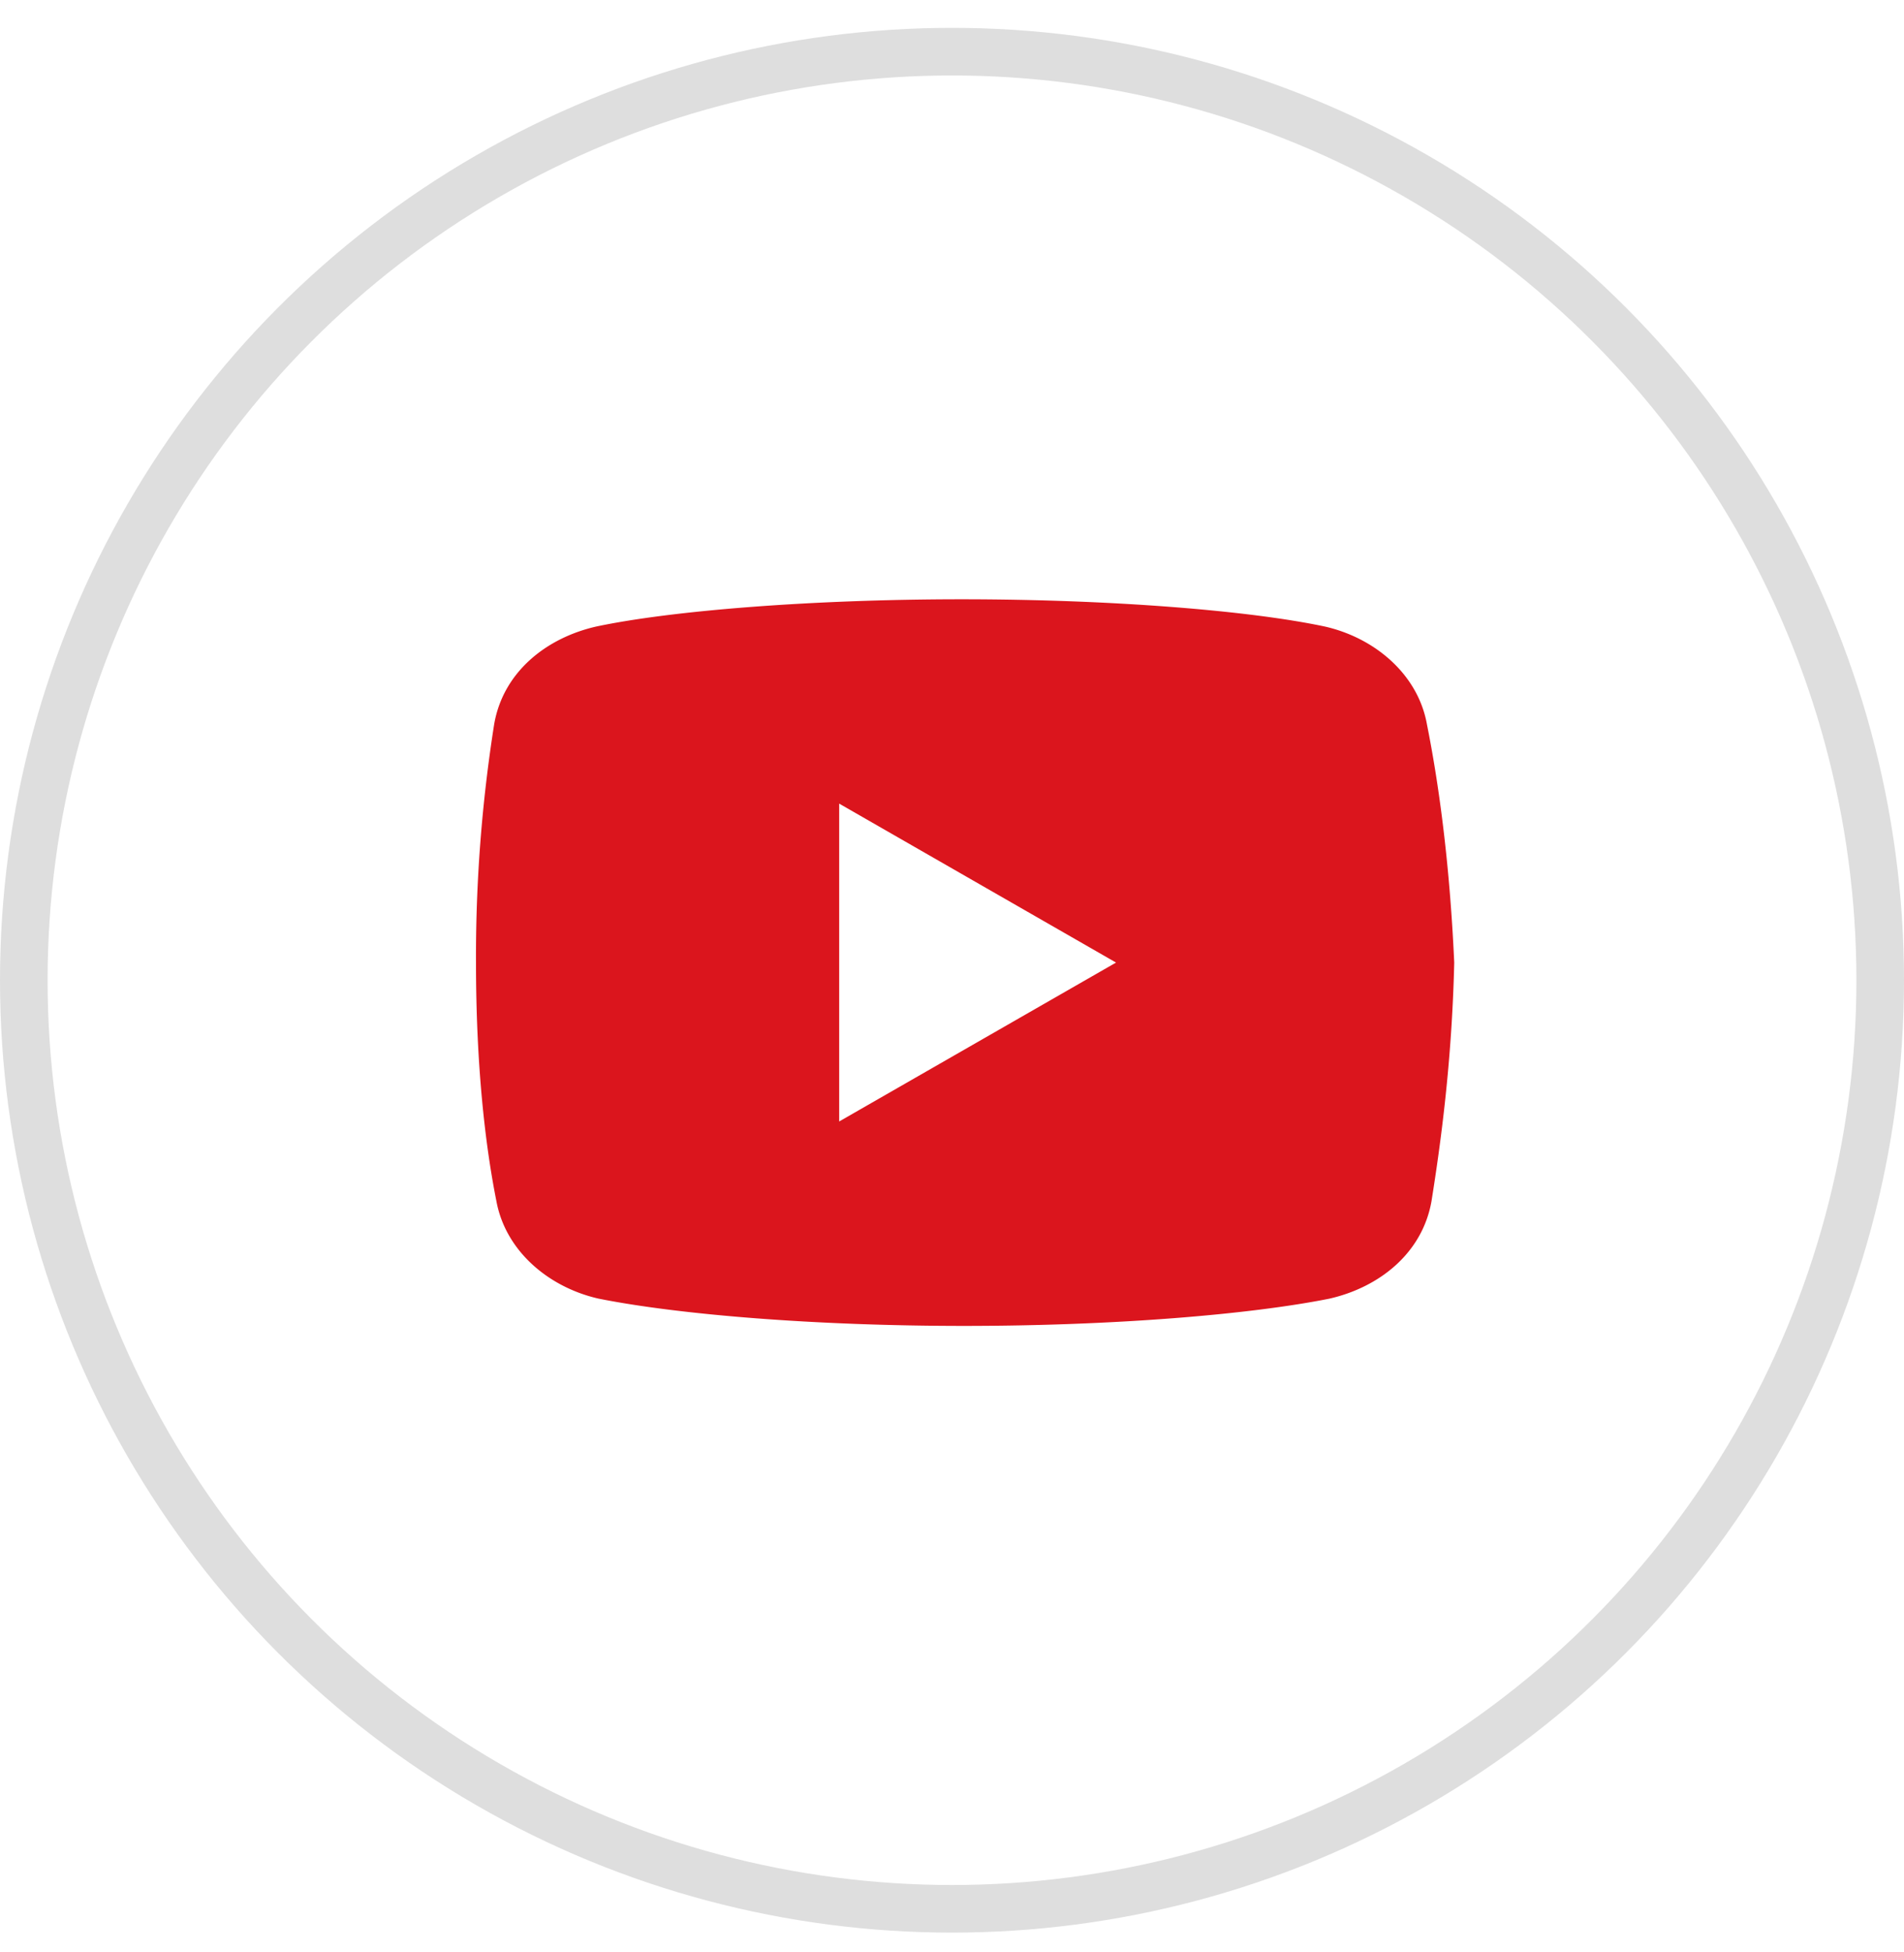
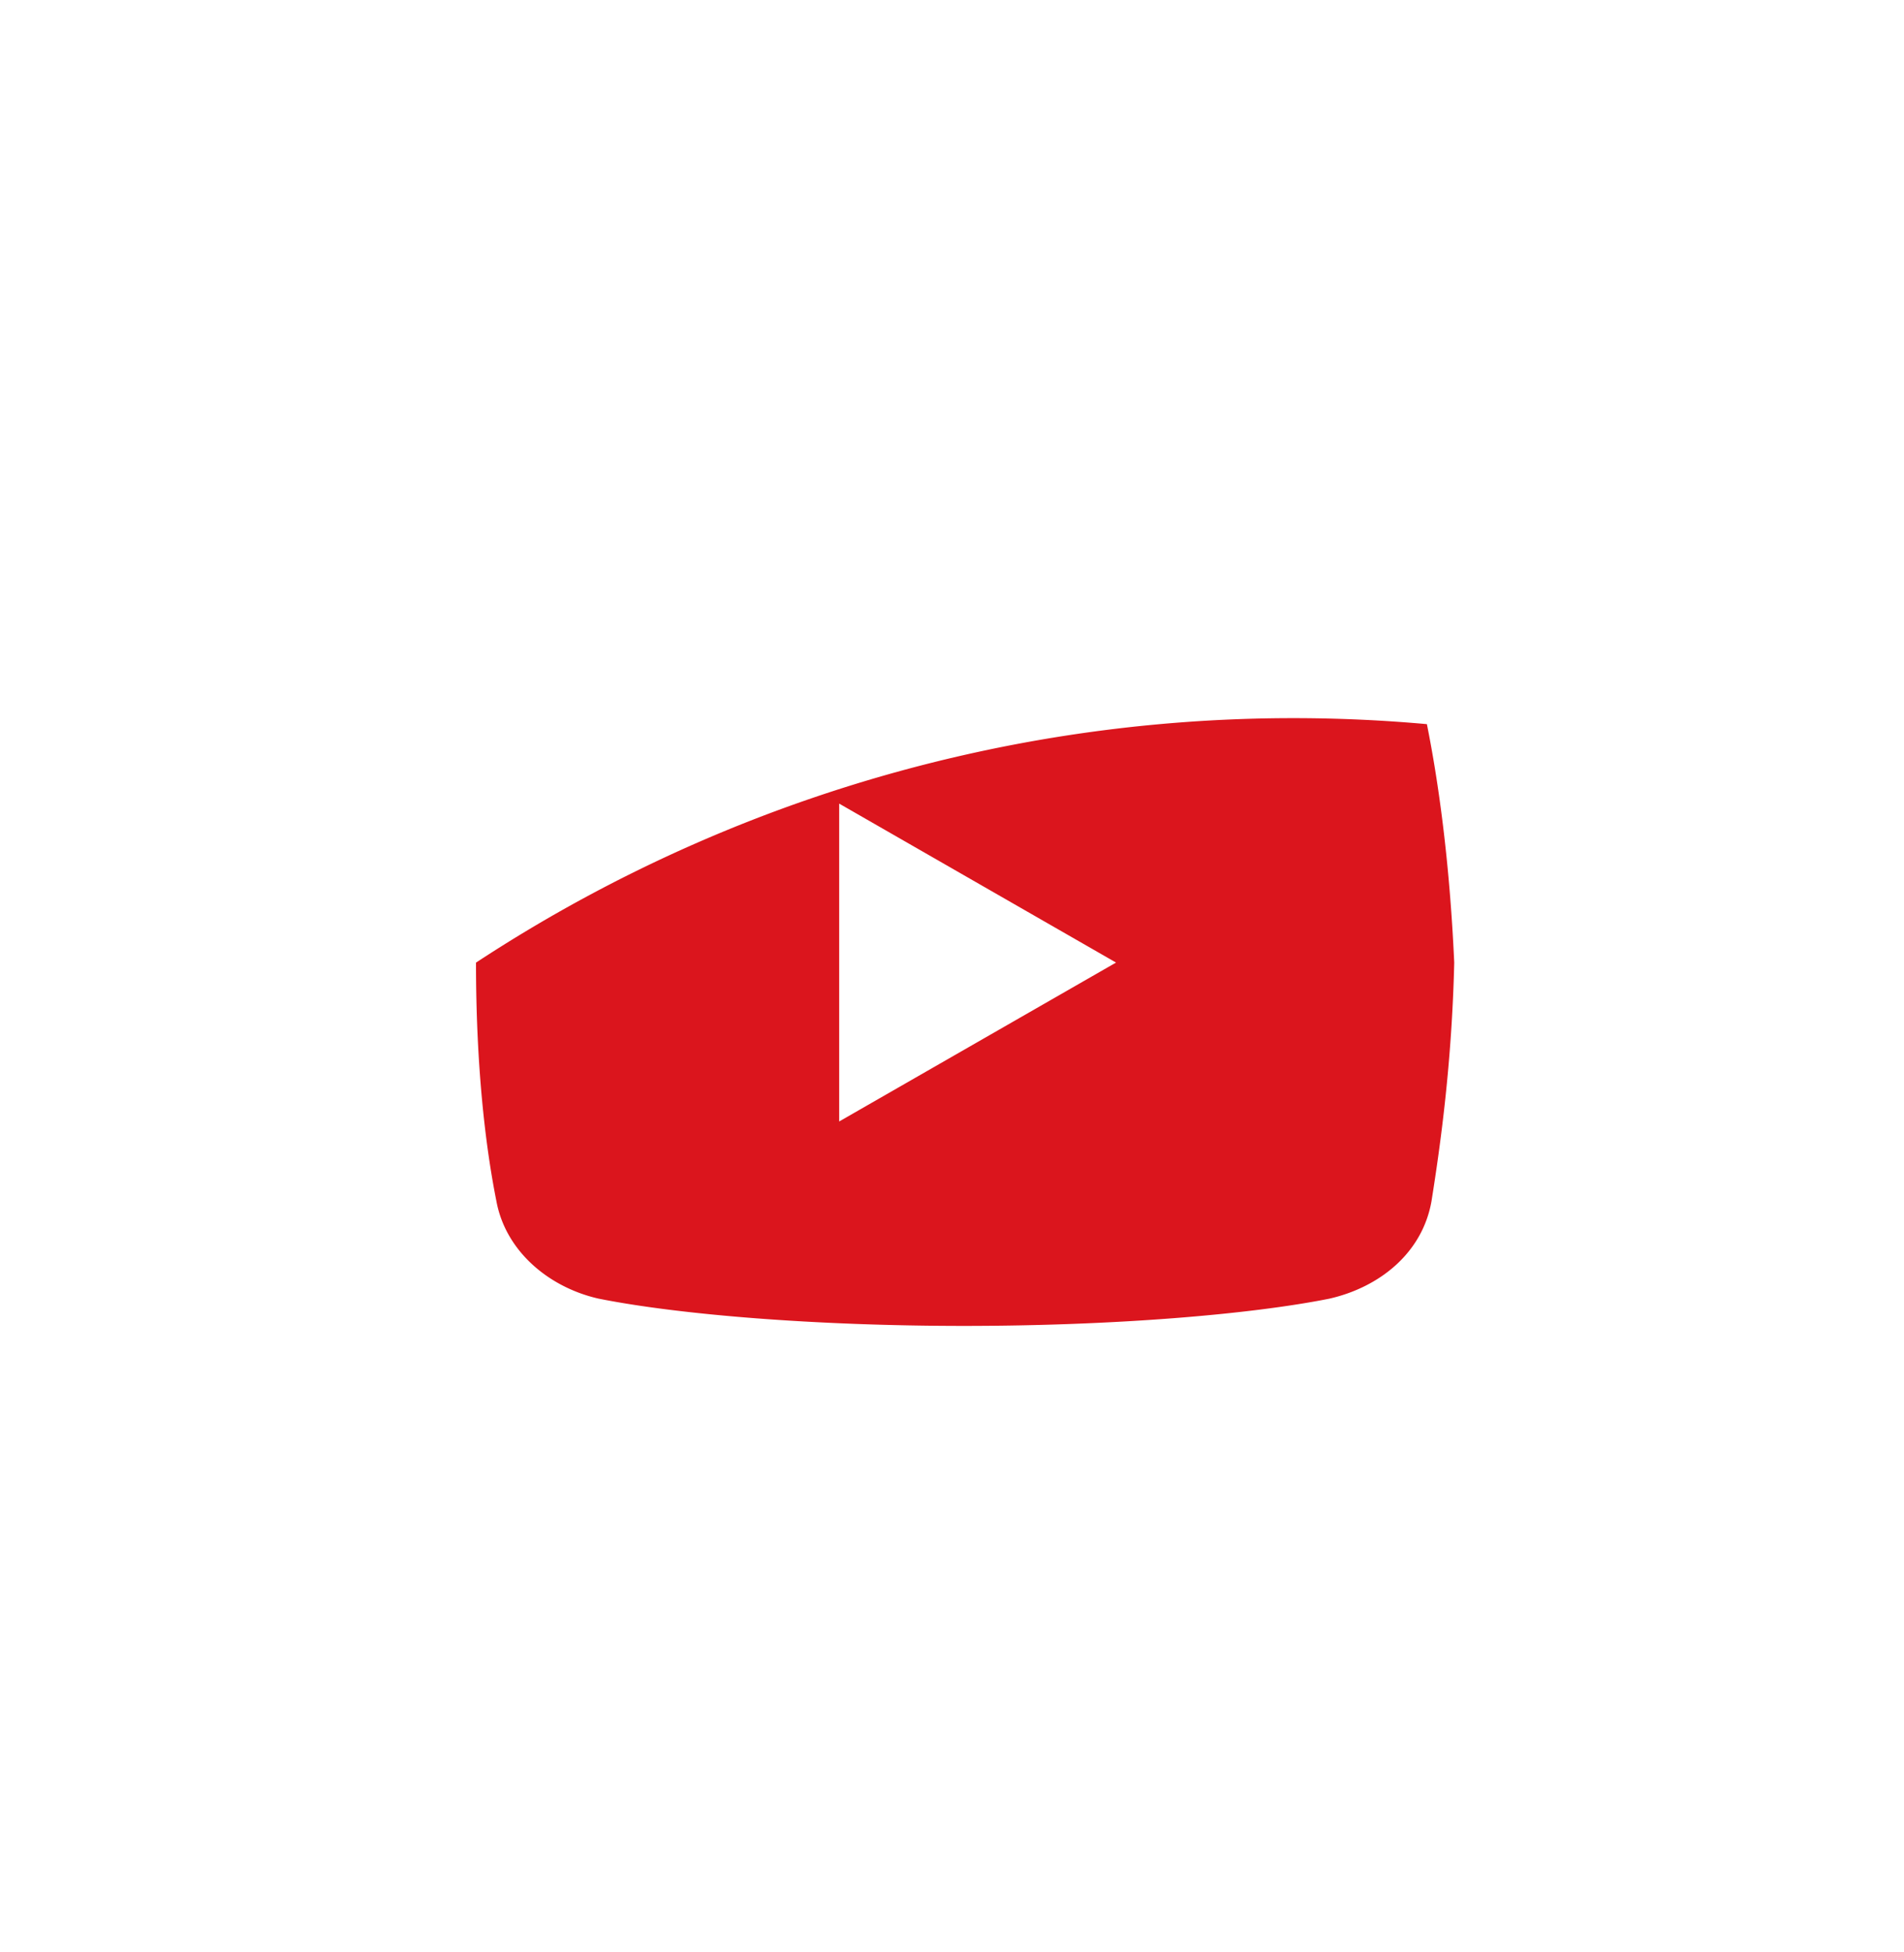
<svg xmlns="http://www.w3.org/2000/svg" width="40" height="41" viewBox="0 0 40 41">
  <g transform="translate(0 .585)" fill="none" fill-rule="evenodd">
-     <circle stroke="#DEDEDE" cx="20" cy="20" r="19.5" />
-     <path d="M29.977 14.622c-.19-1.048-1.095-1.812-2.145-2.05-1.572-.334-4.482-.572-7.63-.572-3.145 0-6.1.238-7.675.572-1.048.238-1.955.953-2.145 2.05A31.283 31.283 0 0 0 10 19.63c0 2.145.19 3.814.428 5.006.192 1.049 1.097 1.812 2.146 2.05 1.669.334 4.53.573 7.677.573 3.148 0 6.009-.239 7.677-.572 1.049-.239 1.954-.954 2.146-2.05.19-1.193.428-2.91.477-5.007-.097-2.146-.335-3.815-.574-5.007zM17.63 22.966v-6.675l5.816 3.338-5.816 3.337z" fill="#DB151D" fill-rule="nonzero" />
+     <path d="M29.977 14.622A31.283 31.283 0 0 0 10 19.63c0 2.145.19 3.814.428 5.006.192 1.049 1.097 1.812 2.146 2.05 1.669.334 4.53.573 7.677.573 3.148 0 6.009-.239 7.677-.572 1.049-.239 1.954-.954 2.146-2.05.19-1.193.428-2.91.477-5.007-.097-2.146-.335-3.815-.574-5.007zM17.63 22.966v-6.675l5.816 3.338-5.816 3.337z" fill="#DB151D" fill-rule="nonzero" />
  </g>
</svg>